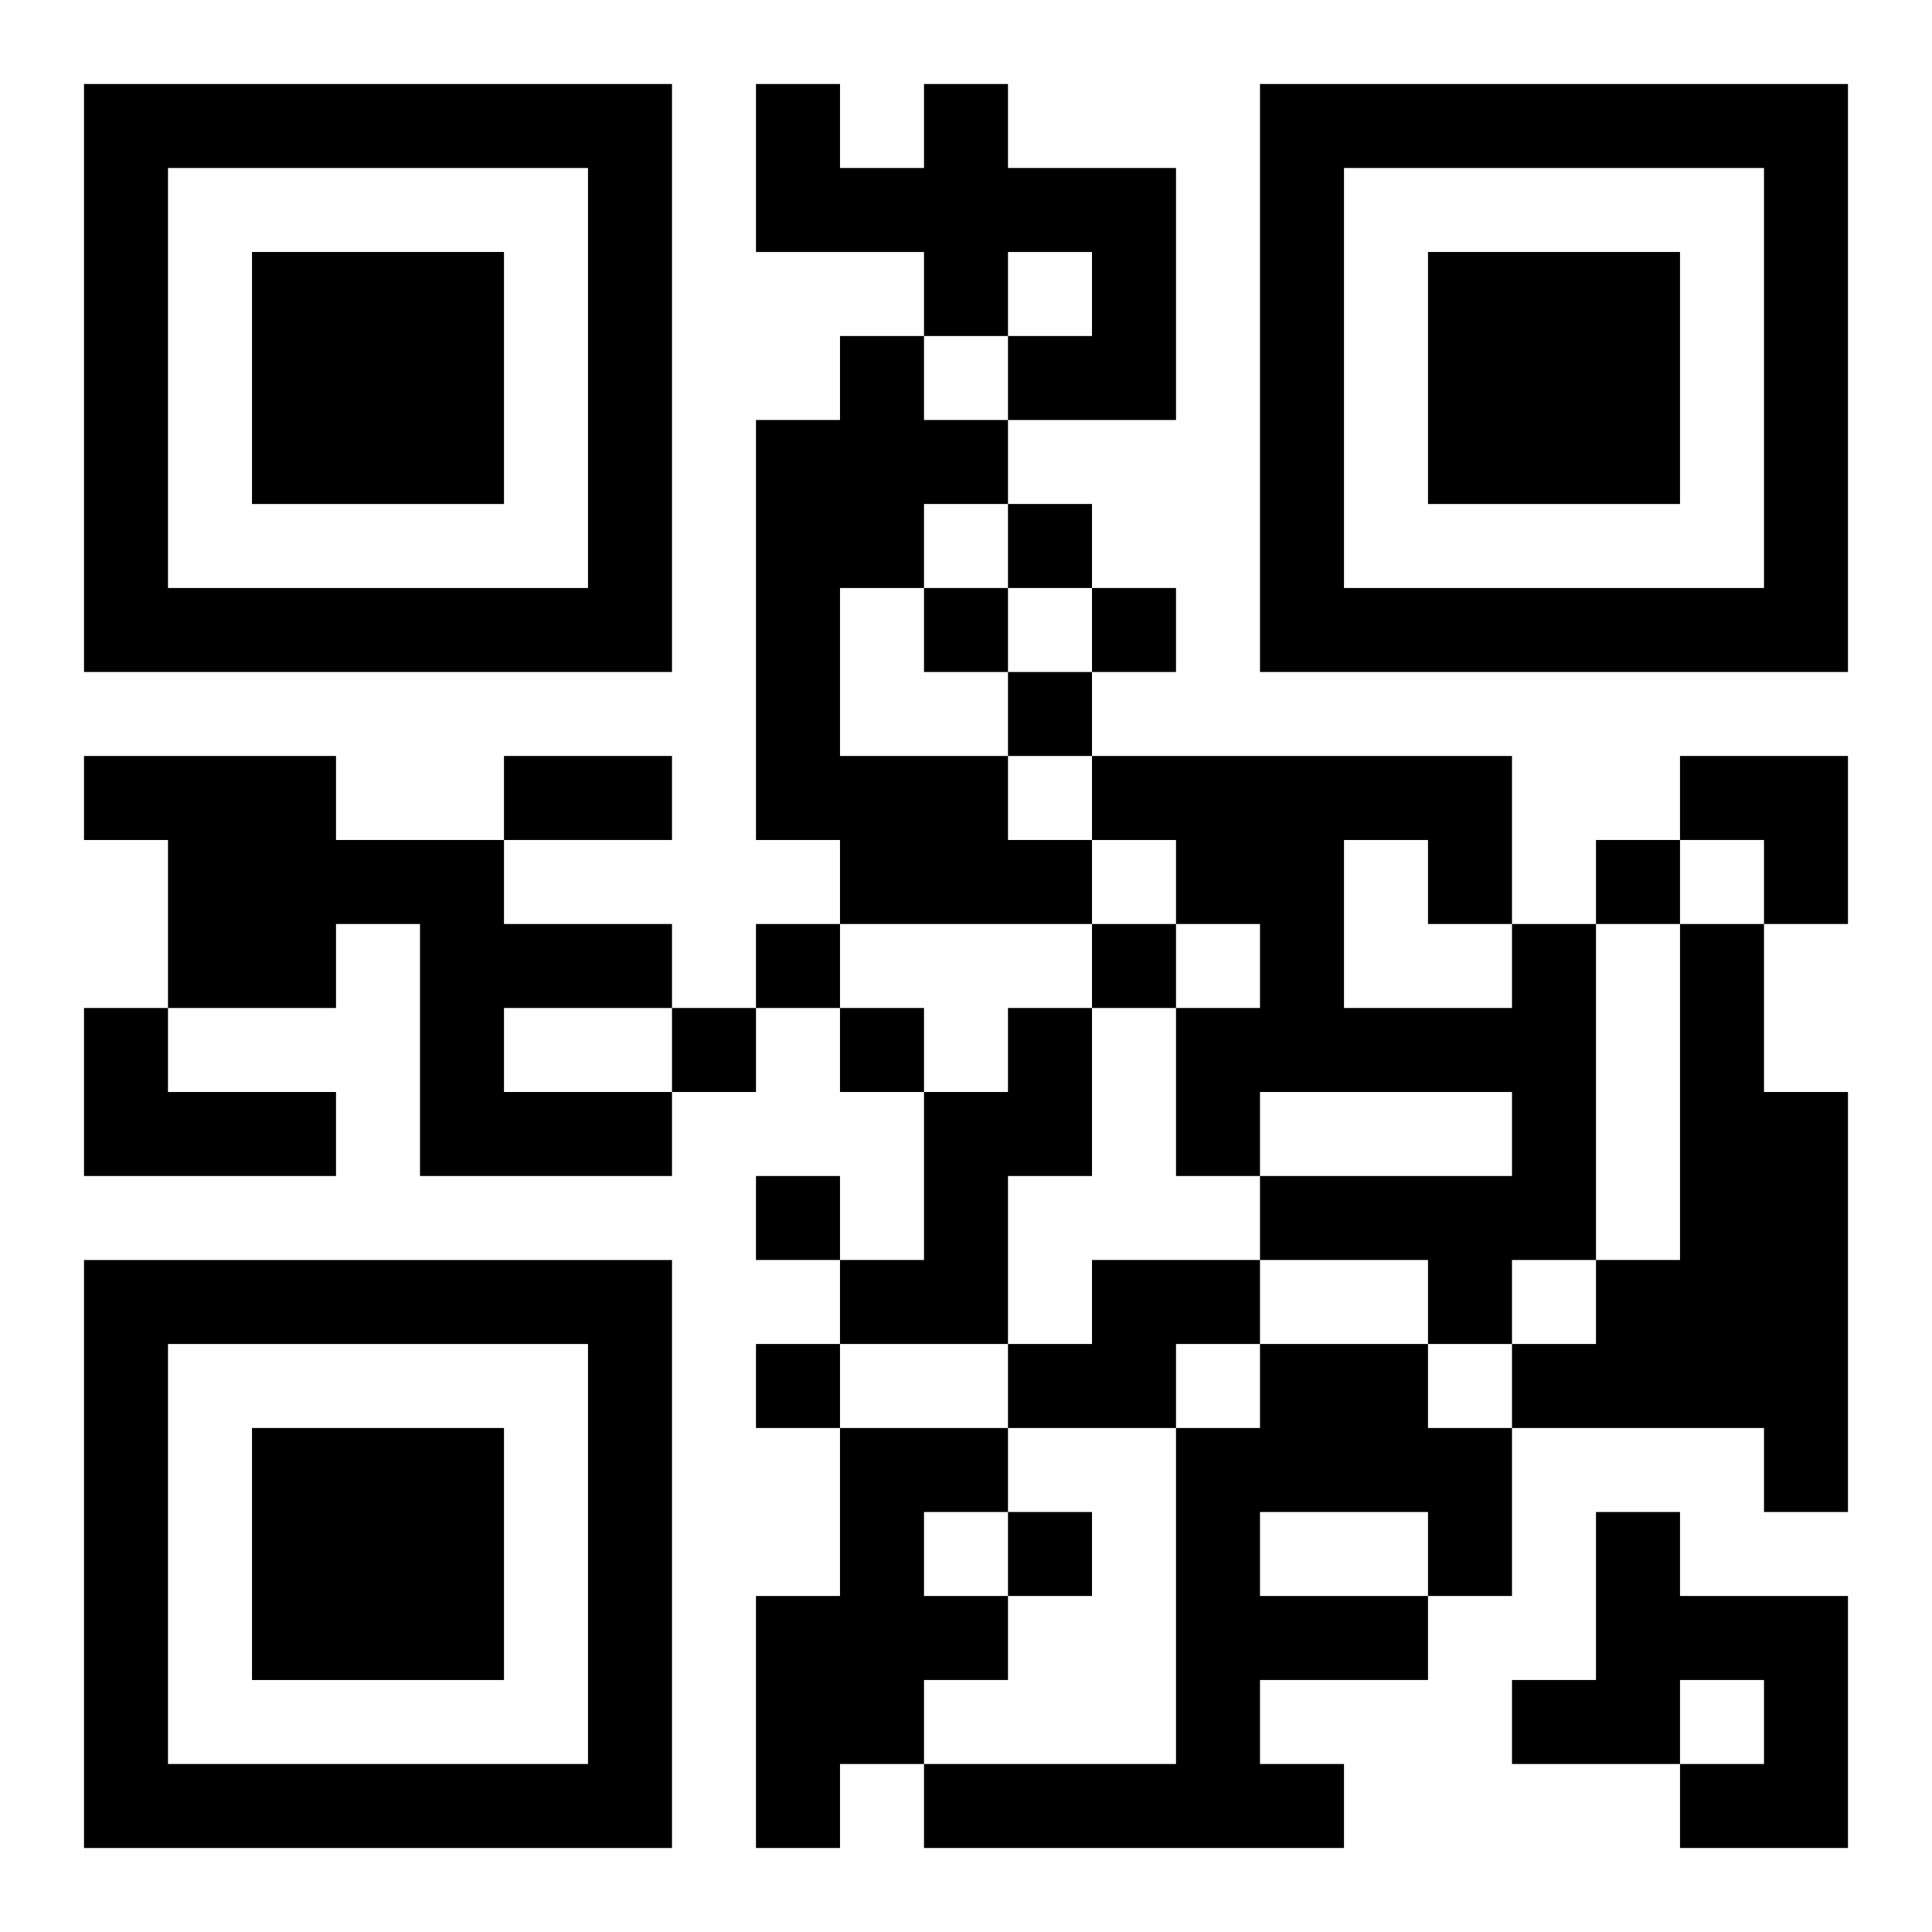
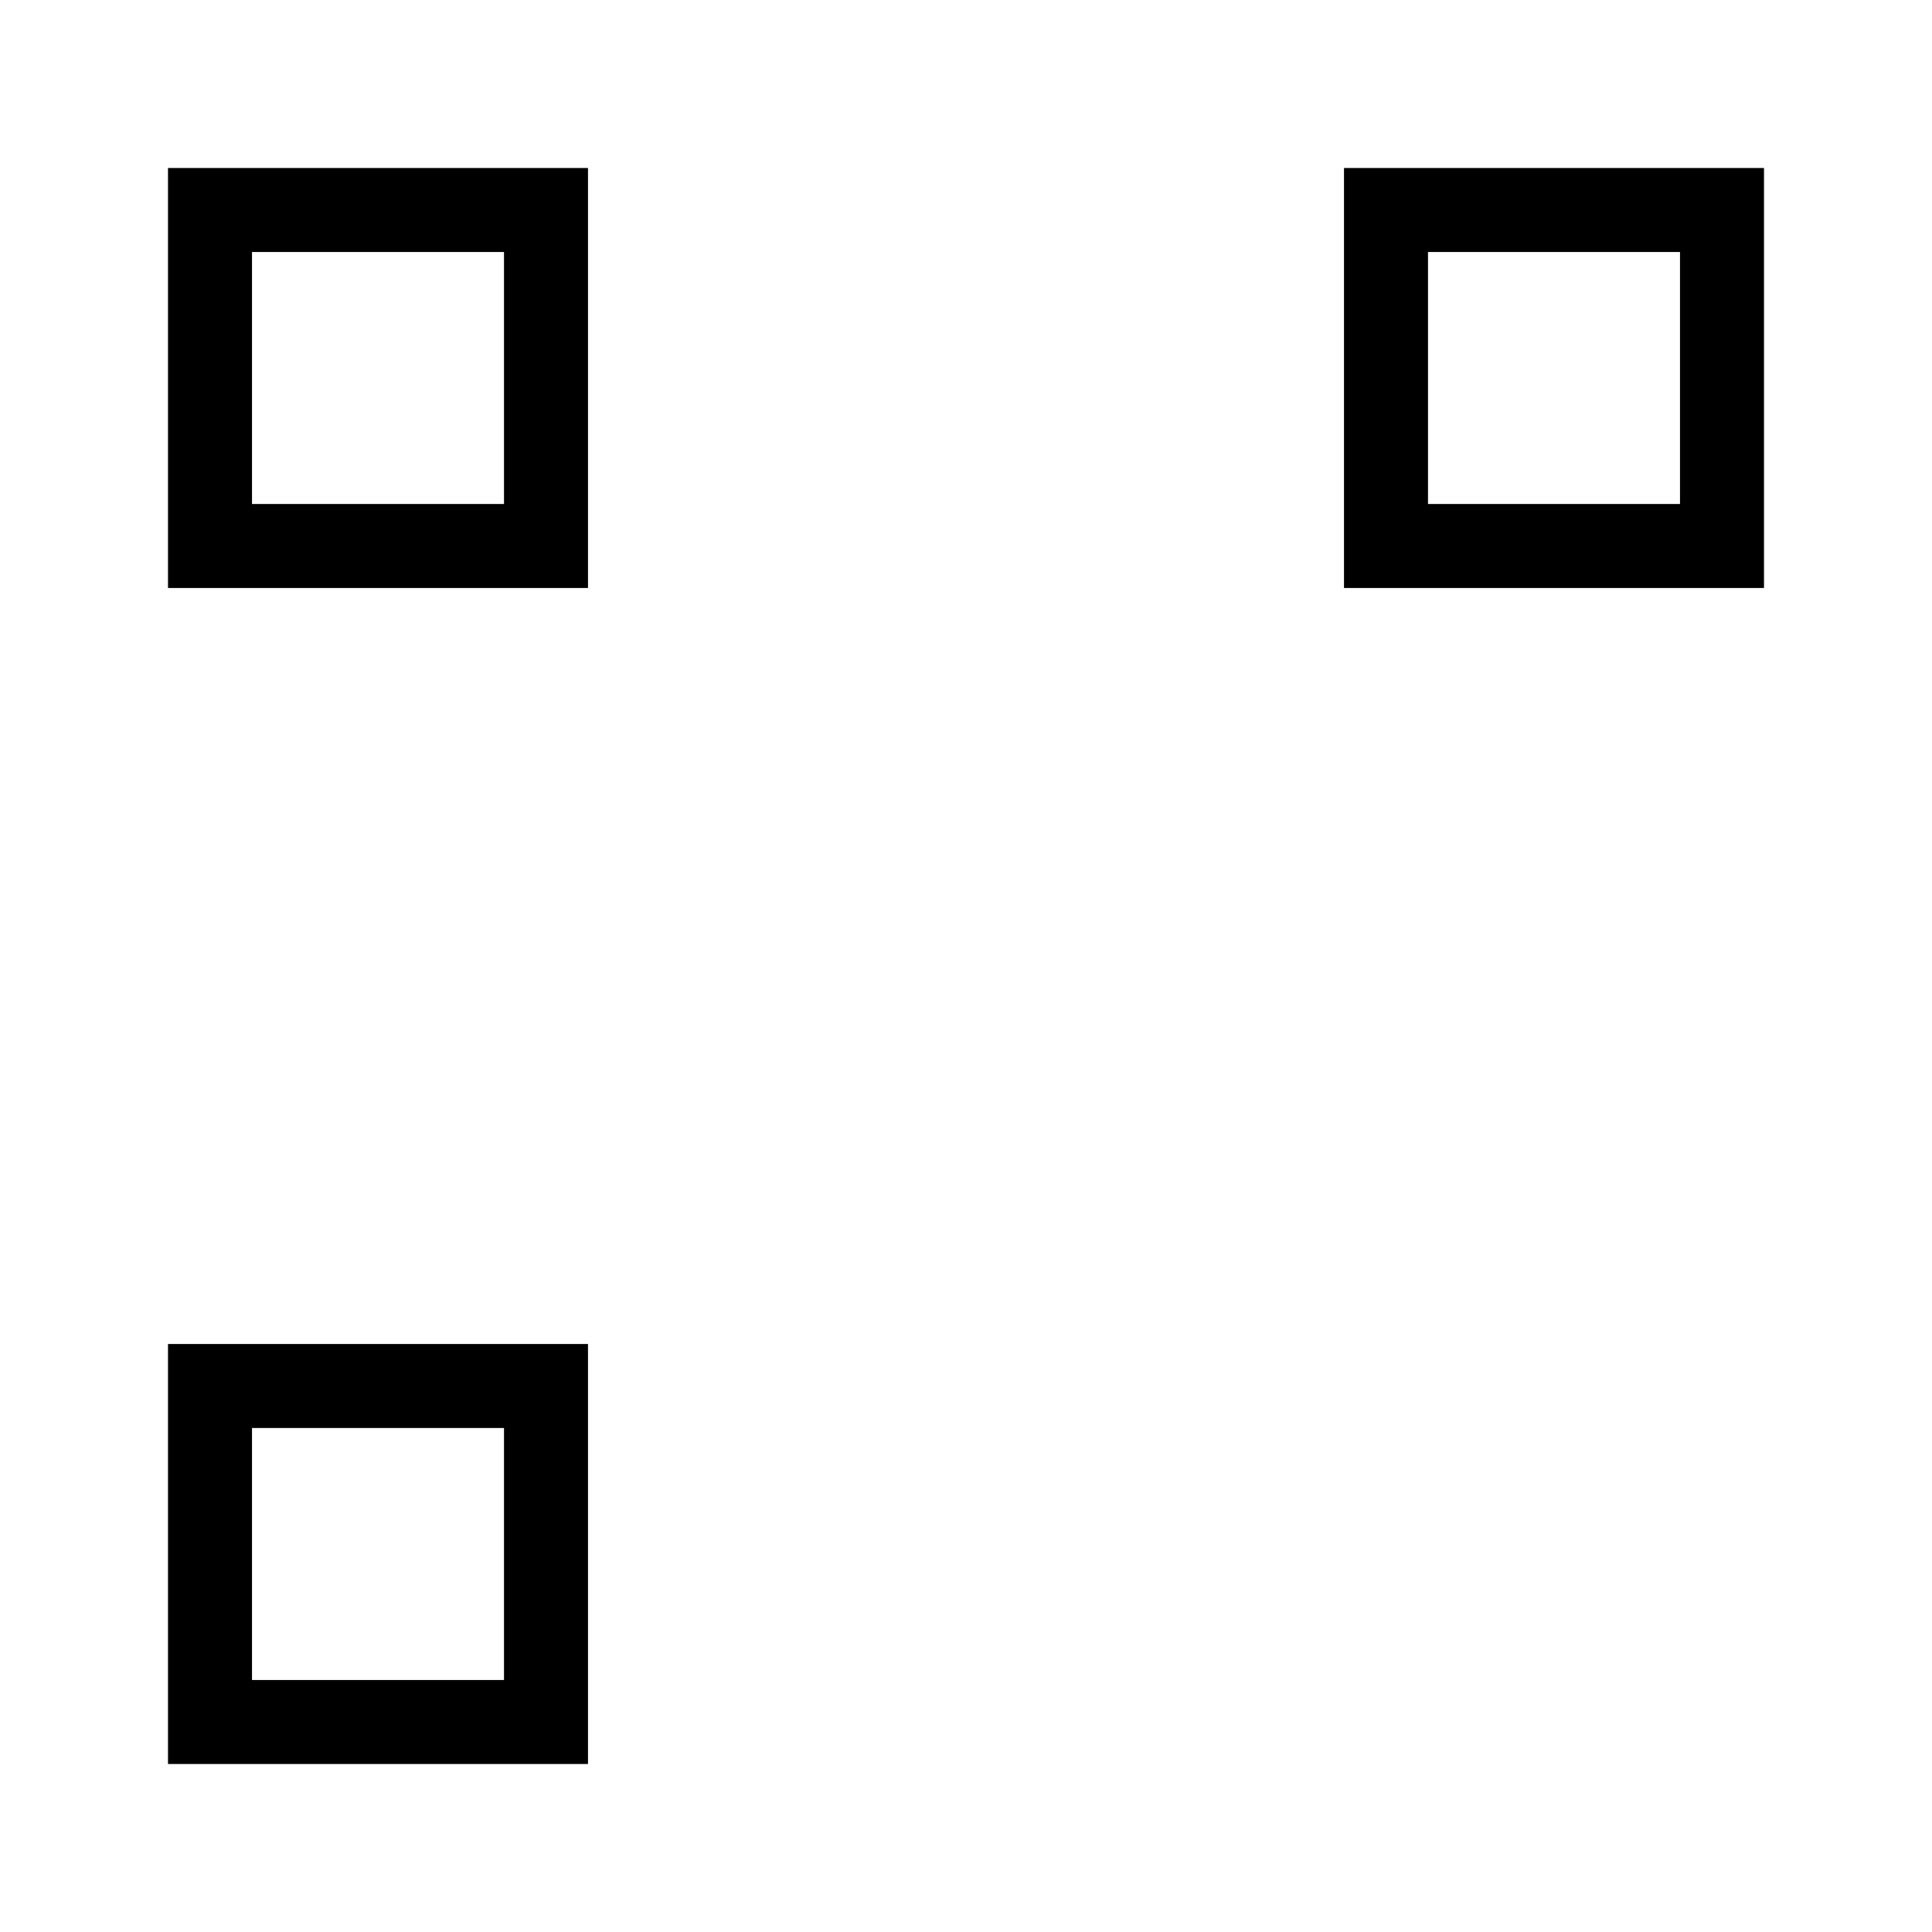
<svg xmlns="http://www.w3.org/2000/svg" xmlns:xlink="http://www.w3.org/1999/xlink" width="250" height="250" baseProfile="full" version="1.1" viewBox="-1 -1 23 23">
  <symbol id="a">
-     <path d="m0 7v7h7v-7h-7zm1 1h5v5h-5v-5zm1 1v3h3v-3h-3z" />
+     <path d="m0 7v7h7h-7zm1 1h5v5h-5v-5zm1 1v3h3v-3h-3z" />
  </symbol>
  <use y="-7" xlink:href="#a" />
  <use y="7" xlink:href="#a" />
  <use x="14" y="-7" xlink:href="#a" />
-   <path d="m10 0h1v1h2v3h-2v-1h1v-1h-1v1h-1v-1h-2v-2h1v1h1v-1m-1 3h1v1h1v1h-1v1h-1v2h2v1h1v1h-3v-1h-1v-5h1v-1m-9 5h3v1h2v1h2v1h-2v1h2v1h-3v-3h-1v1h-2v-2h-1v-1m17 2h1v4h-1v1h-1v-1h-2v-1h3v-1h-3v1h-1v-2h1v-1h-1v-1h-1v-1h5v2m-2-1v2h2v-1h-1v-1h-1m4 1h1v2h1v5h-1v-1h-3v-1h1v-1h1v-4m-19 1h1v1h2v1h-3v-2m11 0h1v2h-1v2h-2v-1h1v-2h1v-1m1 3h2v1h-1v1h-2v-1h1v-1m2 1h2v1h1v2h-1v1h-2v1h1v1h-5v-1h3v-4h1v-1m0 2v1h2v-1h-2m-5-1h2v1h-1v1h1v1h-1v1h-1v1h-1v-3h1v-2m9 1h1v1h2v3h-2v-1h1v-1h-1v1h-2v-1h1v-2m-7-12v1h1v-1h-1m-1 1v1h1v-1h-1m2 0v1h1v-1h-1m-1 1v1h1v-1h-1m7 2v1h1v-1h-1m-10 1v1h1v-1h-1m4 0v1h1v-1h-1m-5 1v1h1v-1h-1m2 0v1h1v-1h-1m-1 2v1h1v-1h-1m0 2v1h1v-1h-1m3 2v1h1v-1h-1m-6-9h2v1h-2v-1m14 0h2v2h-1v-1h-1z" />
</svg>